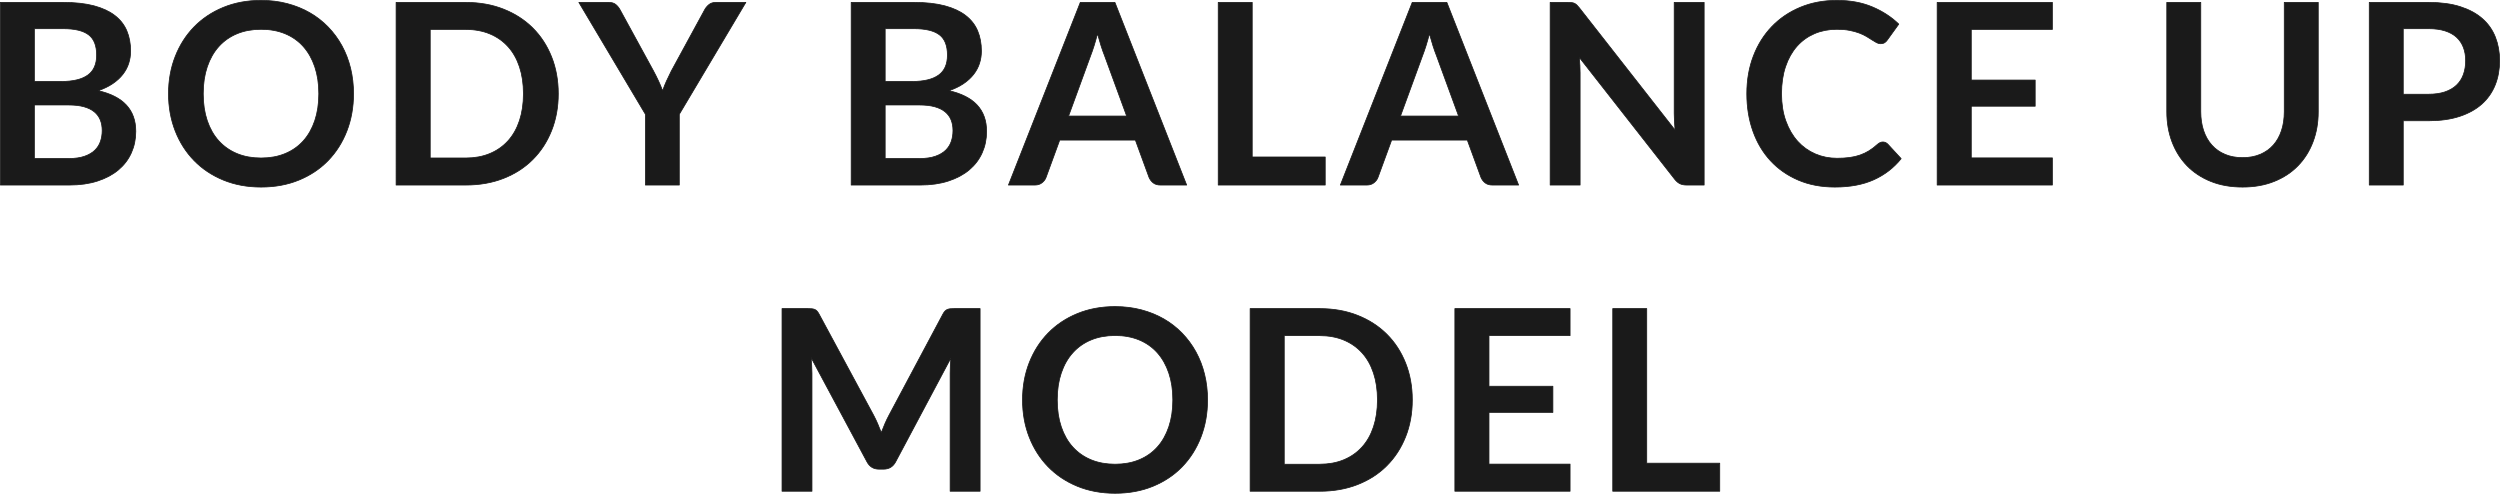
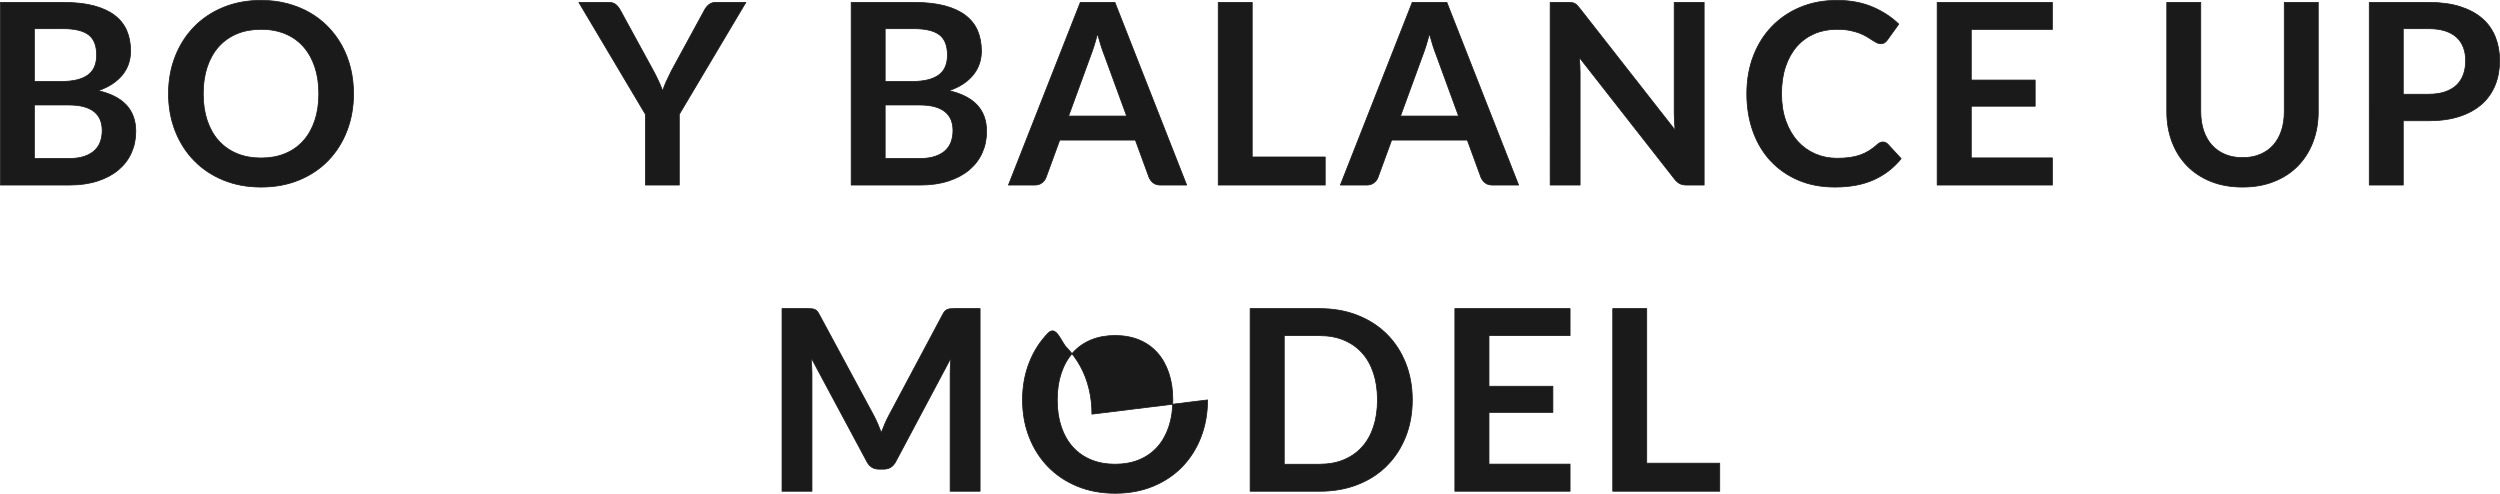
<svg xmlns="http://www.w3.org/2000/svg" id="_レイヤー_2" viewBox="0 0 653.167 128.974">
  <defs>
    <style>.cls-1{fill:#1a1a1a;stroke:#1a1a1a;stroke-linecap:round;stroke-linejoin:round;stroke-width:.2px;}</style>
  </defs>
  <g id="_レイヤー_1-2">
    <path class="cls-1" d="m16.535.628c3.124,0,5.796.297,8.019.891,2.223.594,4.043,1.441,5.462,2.541s2.458,2.431,3.118,3.993c.66,1.562.99,3.322.99,5.28,0,1.122-.165,2.194-.495,3.217-.329,1.023-.841,1.98-1.534,2.871s-1.573,1.699-2.641,2.425c-1.066.726-2.338,1.342-3.811,1.848,6.555,1.474,9.834,5.016,9.834,10.626,0,2.024-.386,3.894-1.155,5.61-.771,1.716-1.893,3.196-3.366,4.438-1.475,1.243-3.289,2.217-5.445,2.921s-4.619,1.056-7.392,1.056H.1V.628h16.435Zm-7.558,6.864v13.794h7.062c3.036,0,5.33-.549,6.881-1.65,1.551-1.1,2.326-2.849,2.326-5.247,0-2.486-.704-4.257-2.111-5.313-1.408-1.056-3.609-1.584-6.601-1.584h-7.558Zm8.977,33.924c1.65,0,3.036-.198,4.158-.594,1.121-.396,2.018-.924,2.689-1.584.671-.66,1.154-1.43,1.451-2.31.298-.879.446-1.815.446-2.805,0-1.034-.165-1.964-.495-2.789-.33-.825-.848-1.529-1.551-2.112-.705-.583-1.612-1.028-2.723-1.336-1.111-.308-2.447-.462-4.01-.462h-8.943v13.992h8.977Z" />
    <path class="cls-1" d="m92.368,24.487c0,3.498-.577,6.738-1.732,9.719-1.154,2.981-2.789,5.56-4.9,7.738-2.111,2.178-4.652,3.877-7.623,5.099-2.97,1.221-6.27,1.832-9.9,1.832-3.607,0-6.896-.611-9.867-1.832-2.969-1.221-5.516-2.921-7.639-5.099-2.123-2.178-3.768-4.757-4.934-7.738s-1.749-6.221-1.749-9.719.583-6.737,1.749-9.718,2.811-5.561,4.934-7.739c2.123-2.178,4.67-3.877,7.639-5.099,2.971-1.221,6.26-1.832,9.867-1.832,2.42,0,4.697.281,6.832.842,2.133.561,4.092,1.353,5.873,2.376,1.782,1.023,3.383,2.266,4.802,3.729,1.419,1.463,2.624,3.097,3.614,4.9.989,1.804,1.742,3.762,2.26,5.874.517,2.112.775,4.334.775,6.666Zm-9.074,0c0-2.618-.353-4.966-1.057-7.045s-1.705-3.845-3.003-5.296c-1.298-1.452-2.876-2.563-4.735-3.333s-3.955-1.155-6.287-1.155-4.428.385-6.286,1.155c-1.859.77-3.443,1.881-4.752,3.333-1.31,1.452-2.315,3.217-3.02,5.296s-1.056,4.428-1.056,7.045c0,2.618.352,4.966,1.056,7.045s1.71,3.839,3.02,5.28c1.309,1.441,2.893,2.546,4.752,3.316,1.858.77,3.954,1.155,6.286,1.155s4.428-.385,6.287-1.155,3.438-1.875,4.735-3.316,2.299-3.201,3.003-5.28,1.057-4.427,1.057-7.045Z" />
-     <path class="cls-1" d="m145.862,24.487c0,3.498-.584,6.71-1.75,9.636s-2.805,5.445-4.916,7.557c-2.112,2.112-4.653,3.751-7.623,4.917-2.971,1.167-6.271,1.749-9.9,1.749h-18.184V.628h18.184c3.63,0,6.93.589,9.9,1.766,2.97,1.177,5.511,2.816,7.623,4.917,2.111,2.101,3.75,4.615,4.916,7.54,1.166,2.926,1.75,6.138,1.75,9.636Zm-9.108,0c0-2.618-.347-4.966-1.04-7.045-.692-2.079-1.693-3.839-3.002-5.28-1.311-1.44-2.895-2.546-4.752-3.316-1.859-.77-3.955-1.155-6.287-1.155h-9.273v33.594h9.273c2.332,0,4.428-.385,6.287-1.155,1.857-.77,3.441-1.875,4.752-3.316,1.309-1.441,2.31-3.201,3.002-5.28.693-2.079,1.04-4.427,1.04-7.045Z" />
    <path class="cls-1" d="m177.475,29.866v18.48h-8.844v-18.48L151.24.628h7.821c.77,0,1.381.187,1.832.561.45.374.83.847,1.138,1.419l8.712,15.939c.506.946.951,1.837,1.337,2.673.384.836.731,1.672,1.04,2.508.285-.836.615-1.672.989-2.508.374-.836.803-1.727,1.287-2.673l8.679-15.939c.242-.484.605-.935,1.09-1.353.482-.417,1.1-.627,1.848-.627h7.854l-17.391,29.238Z" />
    <path class="cls-1" d="m238.821.628c3.124,0,5.797.297,8.02.891,2.222.594,4.043,1.441,5.461,2.541,1.42,1.1,2.459,2.431,3.119,3.993.66,1.562.99,3.322.99,5.28,0,1.122-.166,2.194-.496,3.217-.329,1.023-.841,1.98-1.533,2.871-.693.891-1.574,1.699-2.641,2.425-1.067.726-2.338,1.342-3.812,1.848,6.556,1.474,9.834,5.016,9.834,10.626,0,2.024-.386,3.894-1.155,5.61-.77,1.716-1.893,3.196-3.365,4.438-1.475,1.243-3.289,2.217-5.445,2.921s-4.62,1.056-7.393,1.056h-18.018V.628h16.434Zm-7.557,6.864v13.794h7.062c3.035,0,5.329-.549,6.88-1.65,1.552-1.1,2.327-2.849,2.327-5.247,0-2.486-.705-4.257-2.112-5.313-1.408-1.056-3.608-1.584-6.601-1.584h-7.557Zm8.977,33.924c1.649,0,3.035-.198,4.158-.594,1.121-.396,2.018-.924,2.689-1.584.67-.66,1.154-1.43,1.451-2.31.297-.879.445-1.815.445-2.805,0-1.034-.164-1.964-.494-2.789-.33-.825-.848-1.529-1.551-2.112-.705-.583-1.613-1.028-2.723-1.336-1.111-.308-2.448-.462-4.01-.462h-8.943v13.992h8.977Z" />
    <path class="cls-1" d="m310.035,48.346h-6.864c-.771,0-1.397-.192-1.881-.577-.484-.385-.848-.863-1.089-1.436l-3.564-9.735h-19.767l-3.564,9.735c-.176.506-.518.968-1.022,1.386-.507.418-1.134.627-1.882.627h-6.93L282.248.628h9.042l18.744,47.718Zm-15.675-18.018l-5.809-15.873c-.286-.704-.583-1.54-.891-2.508-.309-.968-.616-2.013-.924-3.135-.287,1.122-.584,2.173-.891,3.151-.309.979-.605,1.832-.892,2.558l-5.774,15.807h15.18Z" />
    <path class="cls-1" d="m346.235,41.02v7.326h-27.951V.628h8.877v40.392h19.074Z" />
    <path class="cls-1" d="m396.758,48.346h-6.865c-.77,0-1.396-.192-1.881-.577s-.848-.863-1.088-1.436l-3.564-9.735h-19.768l-3.564,9.735c-.176.506-.516.968-1.021,1.386-.508.418-1.135.627-1.881.627h-6.932L368.971.628h9.043l18.744,47.718Zm-15.676-18.018l-5.809-15.873c-.285-.704-.582-1.54-.891-2.508-.309-.968-.615-2.013-.924-3.135-.285,1.122-.584,2.173-.891,3.151-.309.979-.605,1.832-.891,2.558l-5.775,15.807h15.18Z" />
    <path class="cls-1" d="m445.233.628v47.718h-4.553c-.705,0-1.293-.115-1.766-.346-.475-.231-.93-.622-1.371-1.172l-24.914-31.812c.133,1.452.197,2.794.197,4.026v29.304h-7.82V.628h4.652c.375,0,.699.017.975.049.273.033.516.099.725.198.209.099.414.242.611.429.197.188.418.435.66.743l25.014,31.944c-.066-.77-.121-1.529-.164-2.277-.045-.748-.066-1.441-.066-2.079V.628h7.82Z" />
    <path class="cls-1" d="m491.928,37.093c.482,0,.912.187,1.287.561l3.498,3.795c-1.938,2.398-4.318,4.235-7.145,5.511-2.828,1.276-6.221,1.914-10.182,1.914-3.541,0-6.727-.605-9.553-1.815-2.828-1.209-5.242-2.893-7.244-5.049-2.002-2.156-3.537-4.73-4.604-7.722-1.066-2.991-1.6-6.258-1.6-9.801,0-3.585.572-6.869,1.715-9.851,1.145-2.981,2.756-5.549,4.836-7.706,2.078-2.156,4.559-3.833,7.441-5.032,2.881-1.199,6.072-1.799,9.568-1.799,3.477,0,6.562.573,9.258,1.716,2.693,1.144,4.988,2.64,6.881,4.488l-2.971,4.125c-.176.264-.402.495-.676.693-.275.198-.656.297-1.139.297-.33,0-.672-.093-1.023-.281-.352-.187-.738-.417-1.154-.693-.42-.275-.902-.578-1.453-.908-.551-.33-1.188-.632-1.914-.907-.727-.275-1.566-.506-2.523-.693s-2.062-.281-3.316-.281c-2.135,0-4.088.379-5.857,1.139-1.771.759-3.295,1.859-4.572,3.3-1.275,1.441-2.266,3.201-2.969,5.28-.705,2.079-1.057,4.45-1.057,7.111,0,2.685.379,5.071,1.139,7.161.76,2.09,1.787,3.85,3.086,5.28,1.297,1.431,2.826,2.524,4.586,3.284,1.76.759,3.652,1.138,5.676,1.138,1.211,0,2.305-.066,3.285-.198.979-.132,1.881-.341,2.705-.627.826-.286,1.605-.654,2.344-1.105.736-.451,1.469-1.007,2.193-1.667.221-.198.451-.357.693-.479.242-.121.496-.182.76-.182Z" />
    <path class="cls-1" d="m515.028,7.69v13.233h16.697v6.831h-16.697v13.497h21.186v7.095h-30.096V.628h30.096v7.062h-21.186Z" />
    <path class="cls-1" d="m585.913,41.185c1.717,0,3.25-.286,4.604-.858,1.354-.572,2.492-1.375,3.416-2.409s1.633-2.288,2.127-3.762c.496-1.474.744-3.124.744-4.95V.628h8.877v28.578c0,2.838-.457,5.461-1.371,7.87-.912,2.409-2.221,4.488-3.926,6.237s-3.779,3.113-6.221,4.092-5.193,1.469-8.25,1.469c-3.08,0-5.842-.49-8.283-1.469s-4.516-2.343-6.221-4.092-3.014-3.828-3.926-6.237c-.914-2.409-1.371-5.032-1.371-7.87V.628h8.877v28.545c0,1.826.248,3.476.744,4.95.494,1.474,1.209,2.733,2.145,3.778.934,1.045,2.078,1.854,3.432,2.425,1.354.572,2.887.858,4.604.858Z" />
    <path class="cls-1" d="m634.522.628c3.189,0,5.949.374,8.283,1.122,2.33.748,4.256,1.793,5.773,3.135,1.52,1.342,2.646,2.948,3.383,4.818.736,1.87,1.105,3.917,1.105,6.138,0,2.31-.385,4.428-1.154,6.353-.771,1.925-1.926,3.581-3.465,4.966-1.541,1.386-3.471,2.464-5.793,3.234-2.32.77-5.031,1.155-8.133,1.155h-6.633v16.797h-8.877V.628h15.51Zm0,23.991c1.627,0,3.047-.203,4.256-.61,1.211-.407,2.217-.99,3.02-1.749.803-.759,1.402-1.683,1.799-2.772s.594-2.304.594-3.646c0-1.276-.197-2.431-.594-3.465s-.99-1.914-1.781-2.64c-.793-.726-1.795-1.281-3.004-1.667-1.211-.385-2.641-.578-4.289-.578h-6.633v17.127h6.633Z" />
    <path class="cls-1" d="m256.063,80.628v47.718h-7.821v-30.822c0-1.232.065-2.563.198-3.993l-14.421,27.093c-.683,1.298-1.728,1.947-3.136,1.947h-1.254c-1.408,0-2.453-.648-3.135-1.947l-14.586-27.192c.066.726.121,1.441.165,2.145.044.705.065,1.353.065,1.947v30.822h-7.82v-47.718h6.699c.396,0,.736.011,1.023.033.285.022.544.078.775.165.23.088.439.231.627.429.186.198.367.462.544.792l14.289,26.499c.374.704.72,1.43,1.04,2.178.318.749.632,1.518.939,2.31.309-.813.627-1.601.957-2.359s.682-1.49,1.057-2.194l14.091-26.433c.176-.33.362-.594.562-.792.197-.198.412-.341.643-.429.231-.087.49-.143.775-.165.286-.021.627-.033,1.023-.033h6.699Z" />
-     <path class="cls-1" d="m315.495,104.487c0,3.498-.576,6.738-1.732,9.719-1.154,2.981-2.788,5.56-4.9,7.738-2.111,2.178-4.652,3.877-7.623,5.099-2.969,1.221-6.27,1.832-9.899,1.832-3.608,0-6.897-.611-9.867-1.832-2.97-1.221-5.517-2.921-7.64-5.099-2.123-2.178-3.768-4.757-4.934-7.738s-1.748-6.221-1.748-9.719.582-6.737,1.748-9.718,2.811-5.561,4.934-7.739c2.123-2.178,4.67-3.877,7.64-5.099,2.97-1.221,6.259-1.832,9.867-1.832,2.42,0,4.696.281,6.831.842,2.133.561,4.092,1.353,5.874,2.376s3.382,2.266,4.802,3.729c1.418,1.463,2.623,3.097,3.613,4.9.99,1.804,1.743,3.762,2.26,5.874.518,2.112.775,4.334.775,6.666Zm-9.074,0c0-2.618-.352-4.966-1.057-7.045-.703-2.079-1.705-3.845-3.002-5.296-1.299-1.452-2.877-2.563-4.736-3.333s-3.955-1.155-6.286-1.155c-2.332,0-4.428.385-6.286,1.155-1.859.77-3.443,1.881-4.752,3.333-1.31,1.452-2.316,3.217-3.02,5.296-.705,2.079-1.057,4.428-1.057,7.045,0,2.618.352,4.966,1.057,7.045.703,2.079,1.71,3.839,3.02,5.28,1.309,1.441,2.893,2.546,4.752,3.316,1.858.77,3.954,1.155,6.286,1.155,2.331,0,4.427-.385,6.286-1.155s3.438-1.875,4.736-3.316c1.297-1.441,2.299-3.201,3.002-5.28.705-2.079,1.057-4.427,1.057-7.045Z" />
+     <path class="cls-1" d="m315.495,104.487c0,3.498-.576,6.738-1.732,9.719-1.154,2.981-2.788,5.56-4.9,7.738-2.111,2.178-4.652,3.877-7.623,5.099-2.969,1.221-6.27,1.832-9.899,1.832-3.608,0-6.897-.611-9.867-1.832-2.97-1.221-5.517-2.921-7.64-5.099-2.123-2.178-3.768-4.757-4.934-7.738s-1.748-6.221-1.748-9.719.582-6.737,1.748-9.718,2.811-5.561,4.934-7.739s3.382,2.266,4.802,3.729c1.418,1.463,2.623,3.097,3.613,4.9.99,1.804,1.743,3.762,2.26,5.874.518,2.112.775,4.334.775,6.666Zm-9.074,0c0-2.618-.352-4.966-1.057-7.045-.703-2.079-1.705-3.845-3.002-5.296-1.299-1.452-2.877-2.563-4.736-3.333s-3.955-1.155-6.286-1.155c-2.332,0-4.428.385-6.286,1.155-1.859.77-3.443,1.881-4.752,3.333-1.31,1.452-2.316,3.217-3.02,5.296-.705,2.079-1.057,4.428-1.057,7.045,0,2.618.352,4.966,1.057,7.045.703,2.079,1.71,3.839,3.02,5.28,1.309,1.441,2.893,2.546,4.752,3.316,1.858.77,3.954,1.155,6.286,1.155,2.331,0,4.427-.385,6.286-1.155s3.438-1.875,4.736-3.316c1.297-1.441,2.299-3.201,3.002-5.28.705-2.079,1.057-4.427,1.057-7.045Z" />
    <path class="cls-1" d="m368.989,104.487c0,3.498-.584,6.71-1.75,9.636s-2.805,5.445-4.916,7.557c-2.111,2.112-4.652,3.751-7.623,4.917-2.971,1.167-6.27,1.749-9.9,1.749h-18.183v-47.718h18.183c3.631,0,6.93.589,9.9,1.766s5.512,2.816,7.623,4.917,3.75,4.615,4.916,7.54c1.166,2.926,1.75,6.138,1.75,9.636Zm-9.107,0c0-2.618-.348-4.966-1.041-7.045-.691-2.079-1.693-3.839-3.002-5.28-1.309-1.44-2.893-2.546-4.752-3.316-1.859-.77-3.955-1.155-6.287-1.155h-9.273v33.594h9.273c2.332,0,4.428-.385,6.287-1.155s3.443-1.875,4.752-3.316,2.311-3.201,3.002-5.28c.693-2.079,1.041-4.427,1.041-7.045Z" />
    <path class="cls-1" d="m389.02,87.69v13.233h16.697v6.831h-16.697v13.497h21.186v7.095h-30.096v-47.718h30.096v7.062h-21.186Z" />
    <path class="cls-1" d="m449.311,121.02v7.326h-27.951v-47.718h8.877v40.392h19.074Z" />
  </g>
</svg>